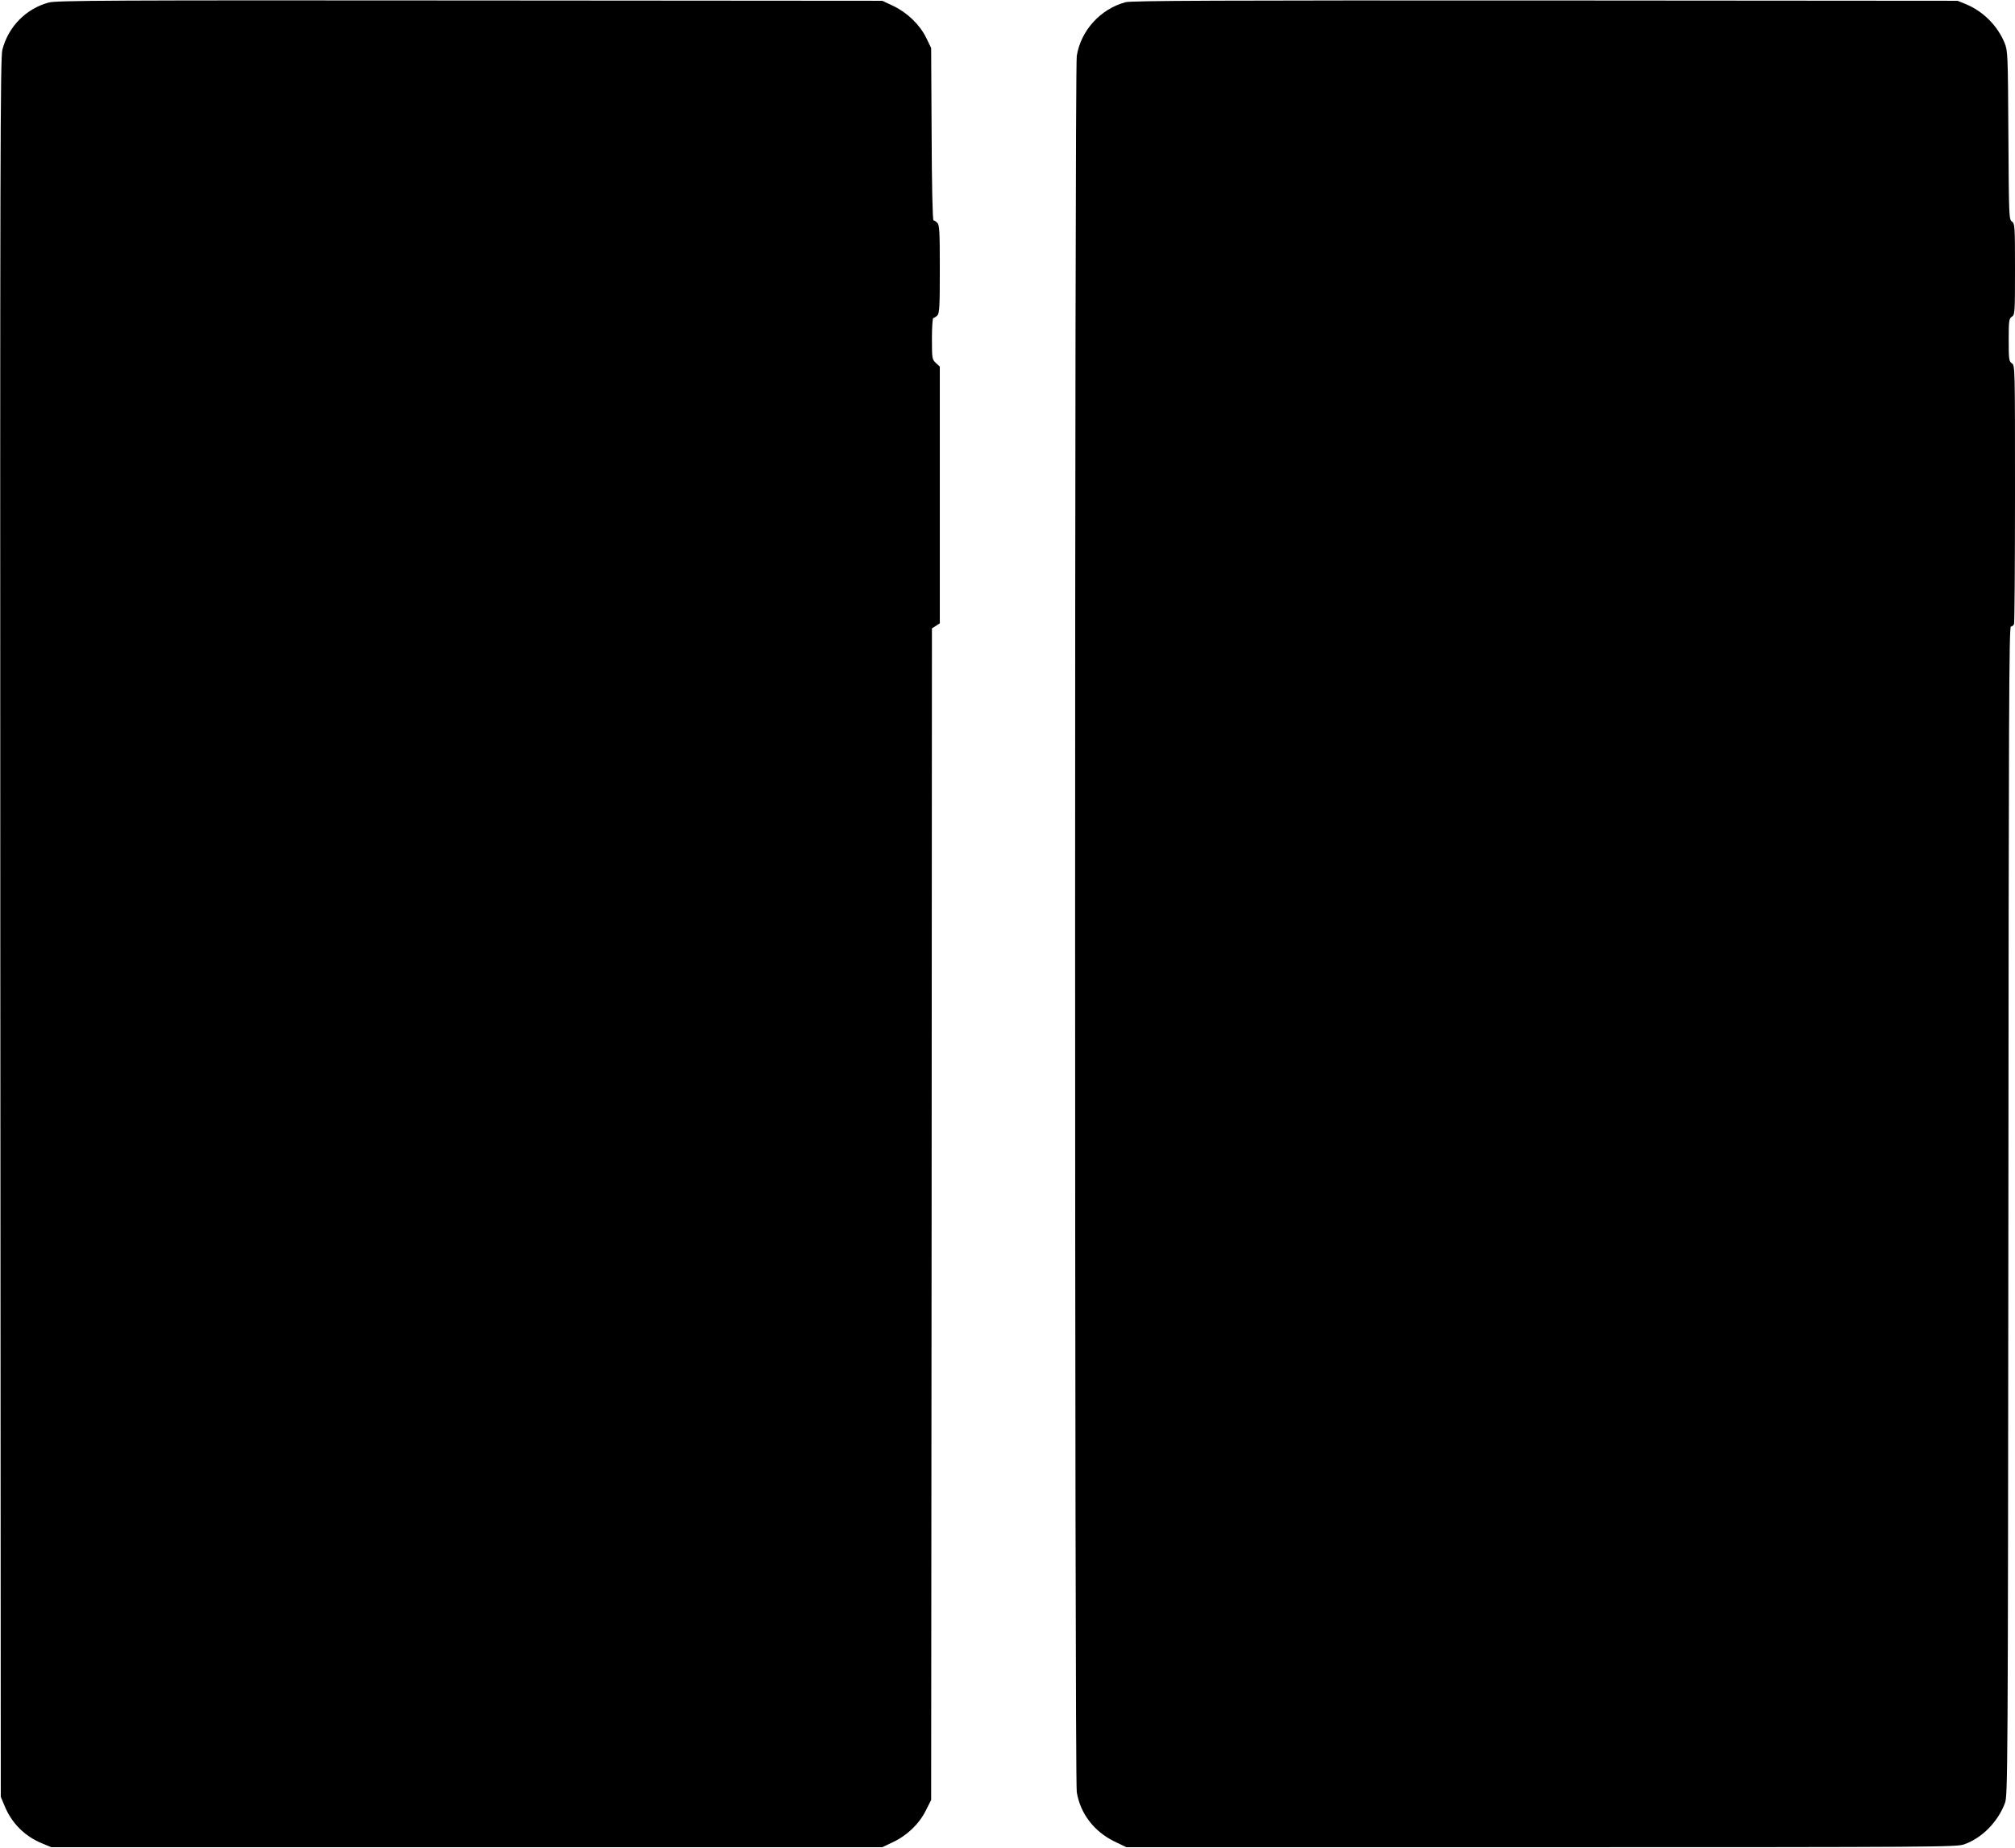
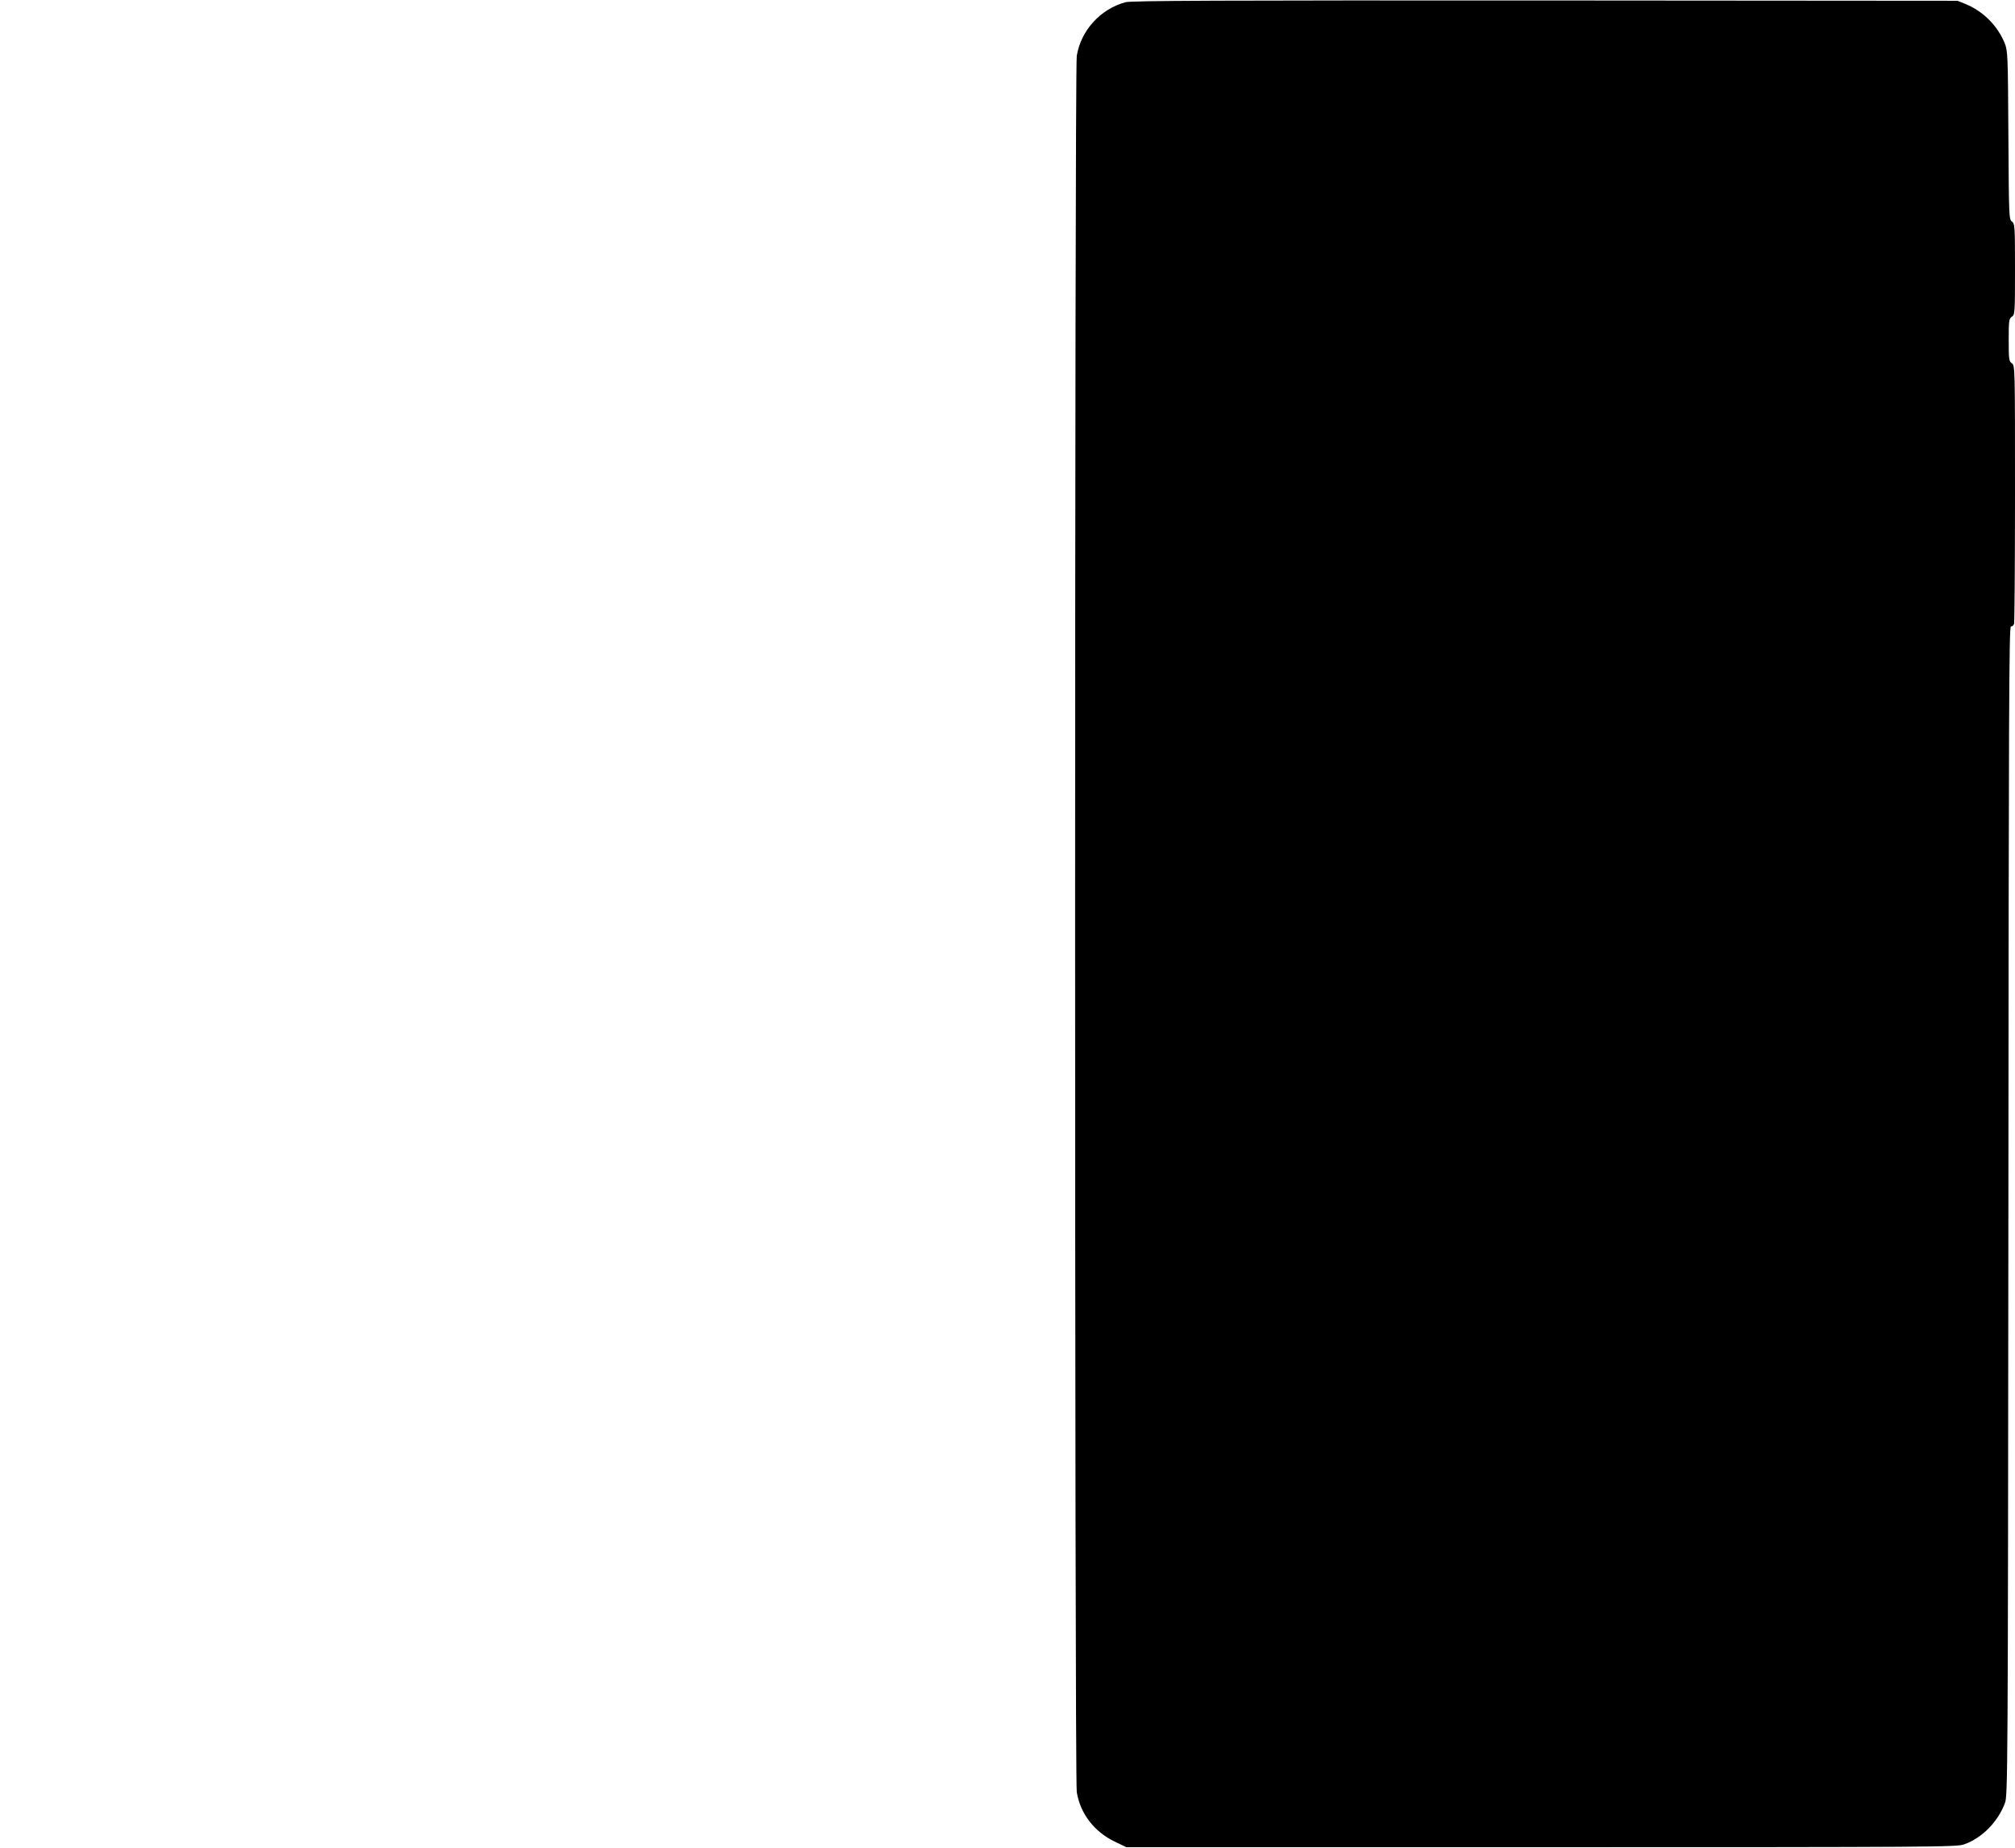
<svg xmlns="http://www.w3.org/2000/svg" version="1.0" width="1280pt" height="1174pt" viewBox="0 0 1280 1174" preserveAspectRatio="xMidYMid meet">
  <g transform="translate(0,1174) scale(0.1,-0.1)" fill="#000000" stroke="none">
-     <path d="M310 11724 c-145 -39 -257 -153 -295 -300 -13 -54 -15 -634 -13 -5579 l3 -5520 23 -55 c46 -113 129 -196 242 -242 l55 -23 2640 0 2640 0 67 32 c90 42 167 116 209 201 l34 67 3 3721 2 3722 25 16 25 16 0 816 0 815 -25 23 c-24 23 -25 27 -25 155 0 74 4 131 9 131 5 0 17 7 25 16 14 13 16 54 16 294 0 240 -2 281 -16 294 -8 9 -19 16 -24 16 -6 0 -11 234 -12 548 l-3 547 -32 66 c-41 83 -120 159 -210 202 l-68 32 -2620 2 c-2283 2 -2627 0 -2675 -13z" />
    <path d="M7150 11726 c-160 -43 -284 -180 -310 -341 -14 -82 -14 -10948 0 -11030 22 -136 110 -251 240 -314 l75 -36 2635 0 c2528 0 2637 1 2687 18 113 40 214 142 259 262 18 48 19 164 22 3763 2 3156 4 3712 16 3712 8 0 17 7 20 16 3 9 6 382 6 830 0 803 0 814 -20 826 -18 12 -20 24 -20 148 0 124 2 136 20 148 19 12 20 23 20 302 0 275 -1 290 -20 303 -18 13 -19 31 -22 548 -3 519 -4 535 -24 586 -46 111 -136 201 -247 247 l-52 21 -2620 2 c-2047 1 -2630 -1 -2665 -11z" />
  </g>
</svg>